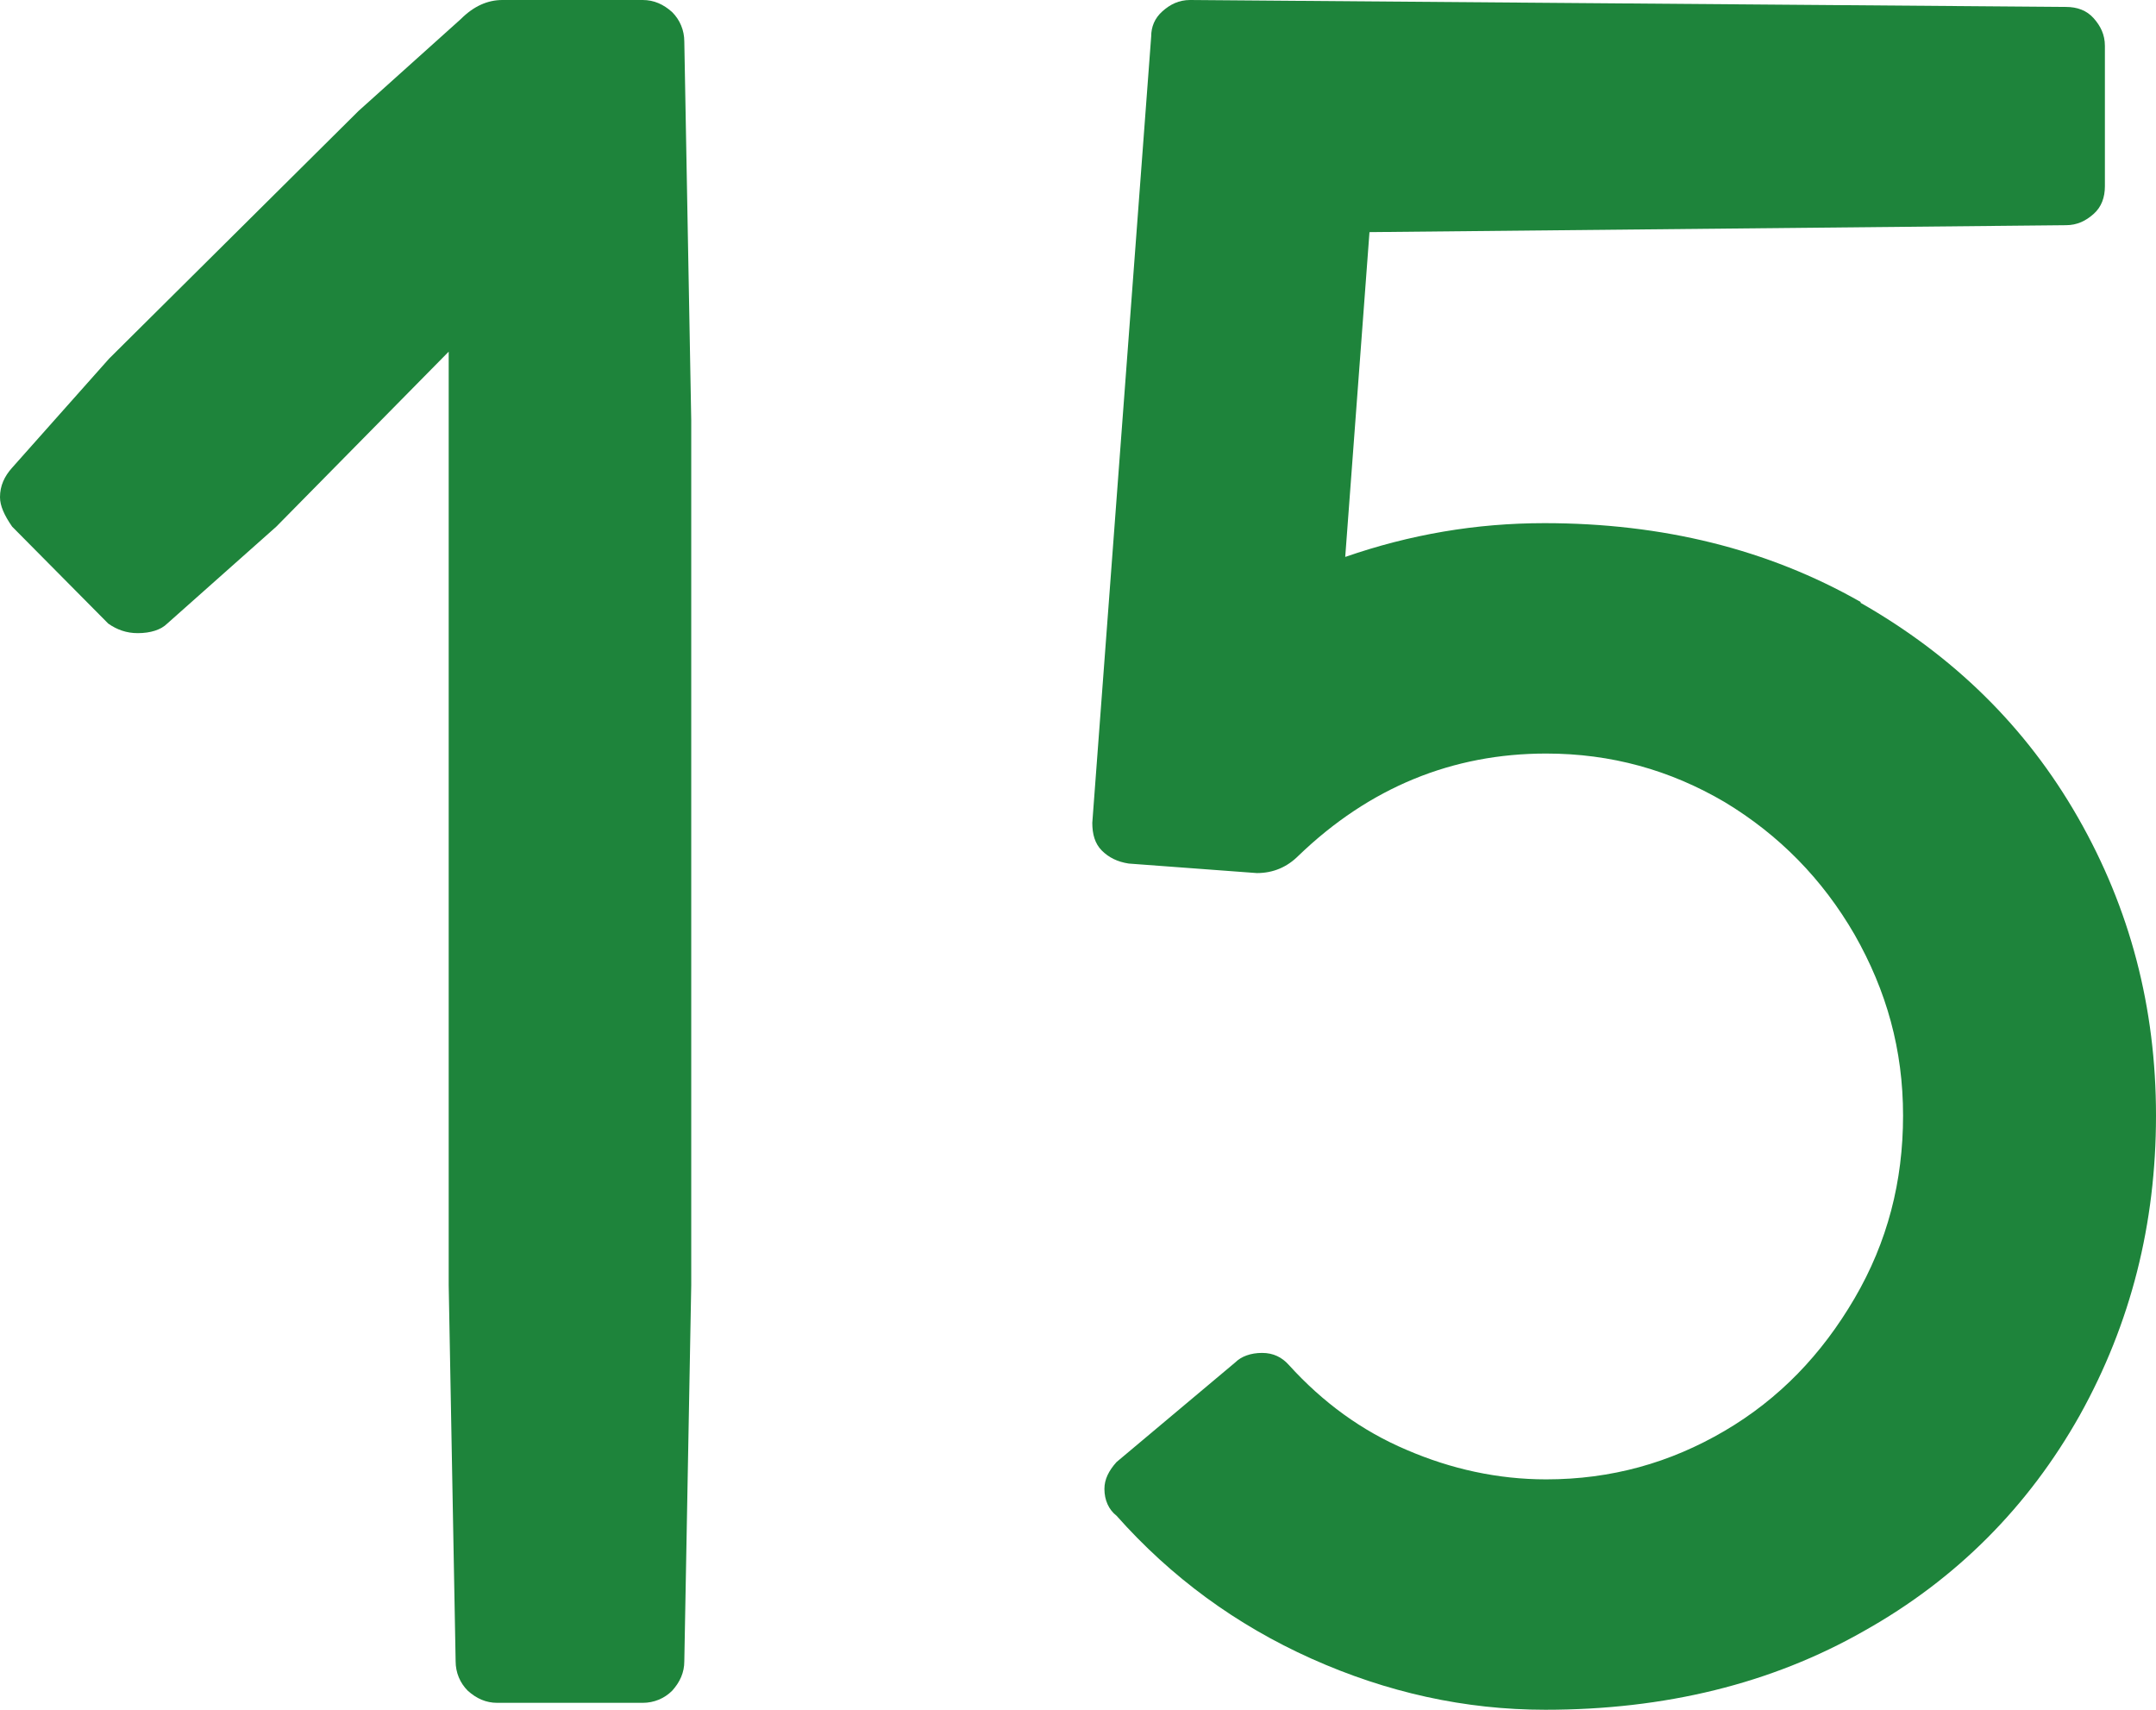
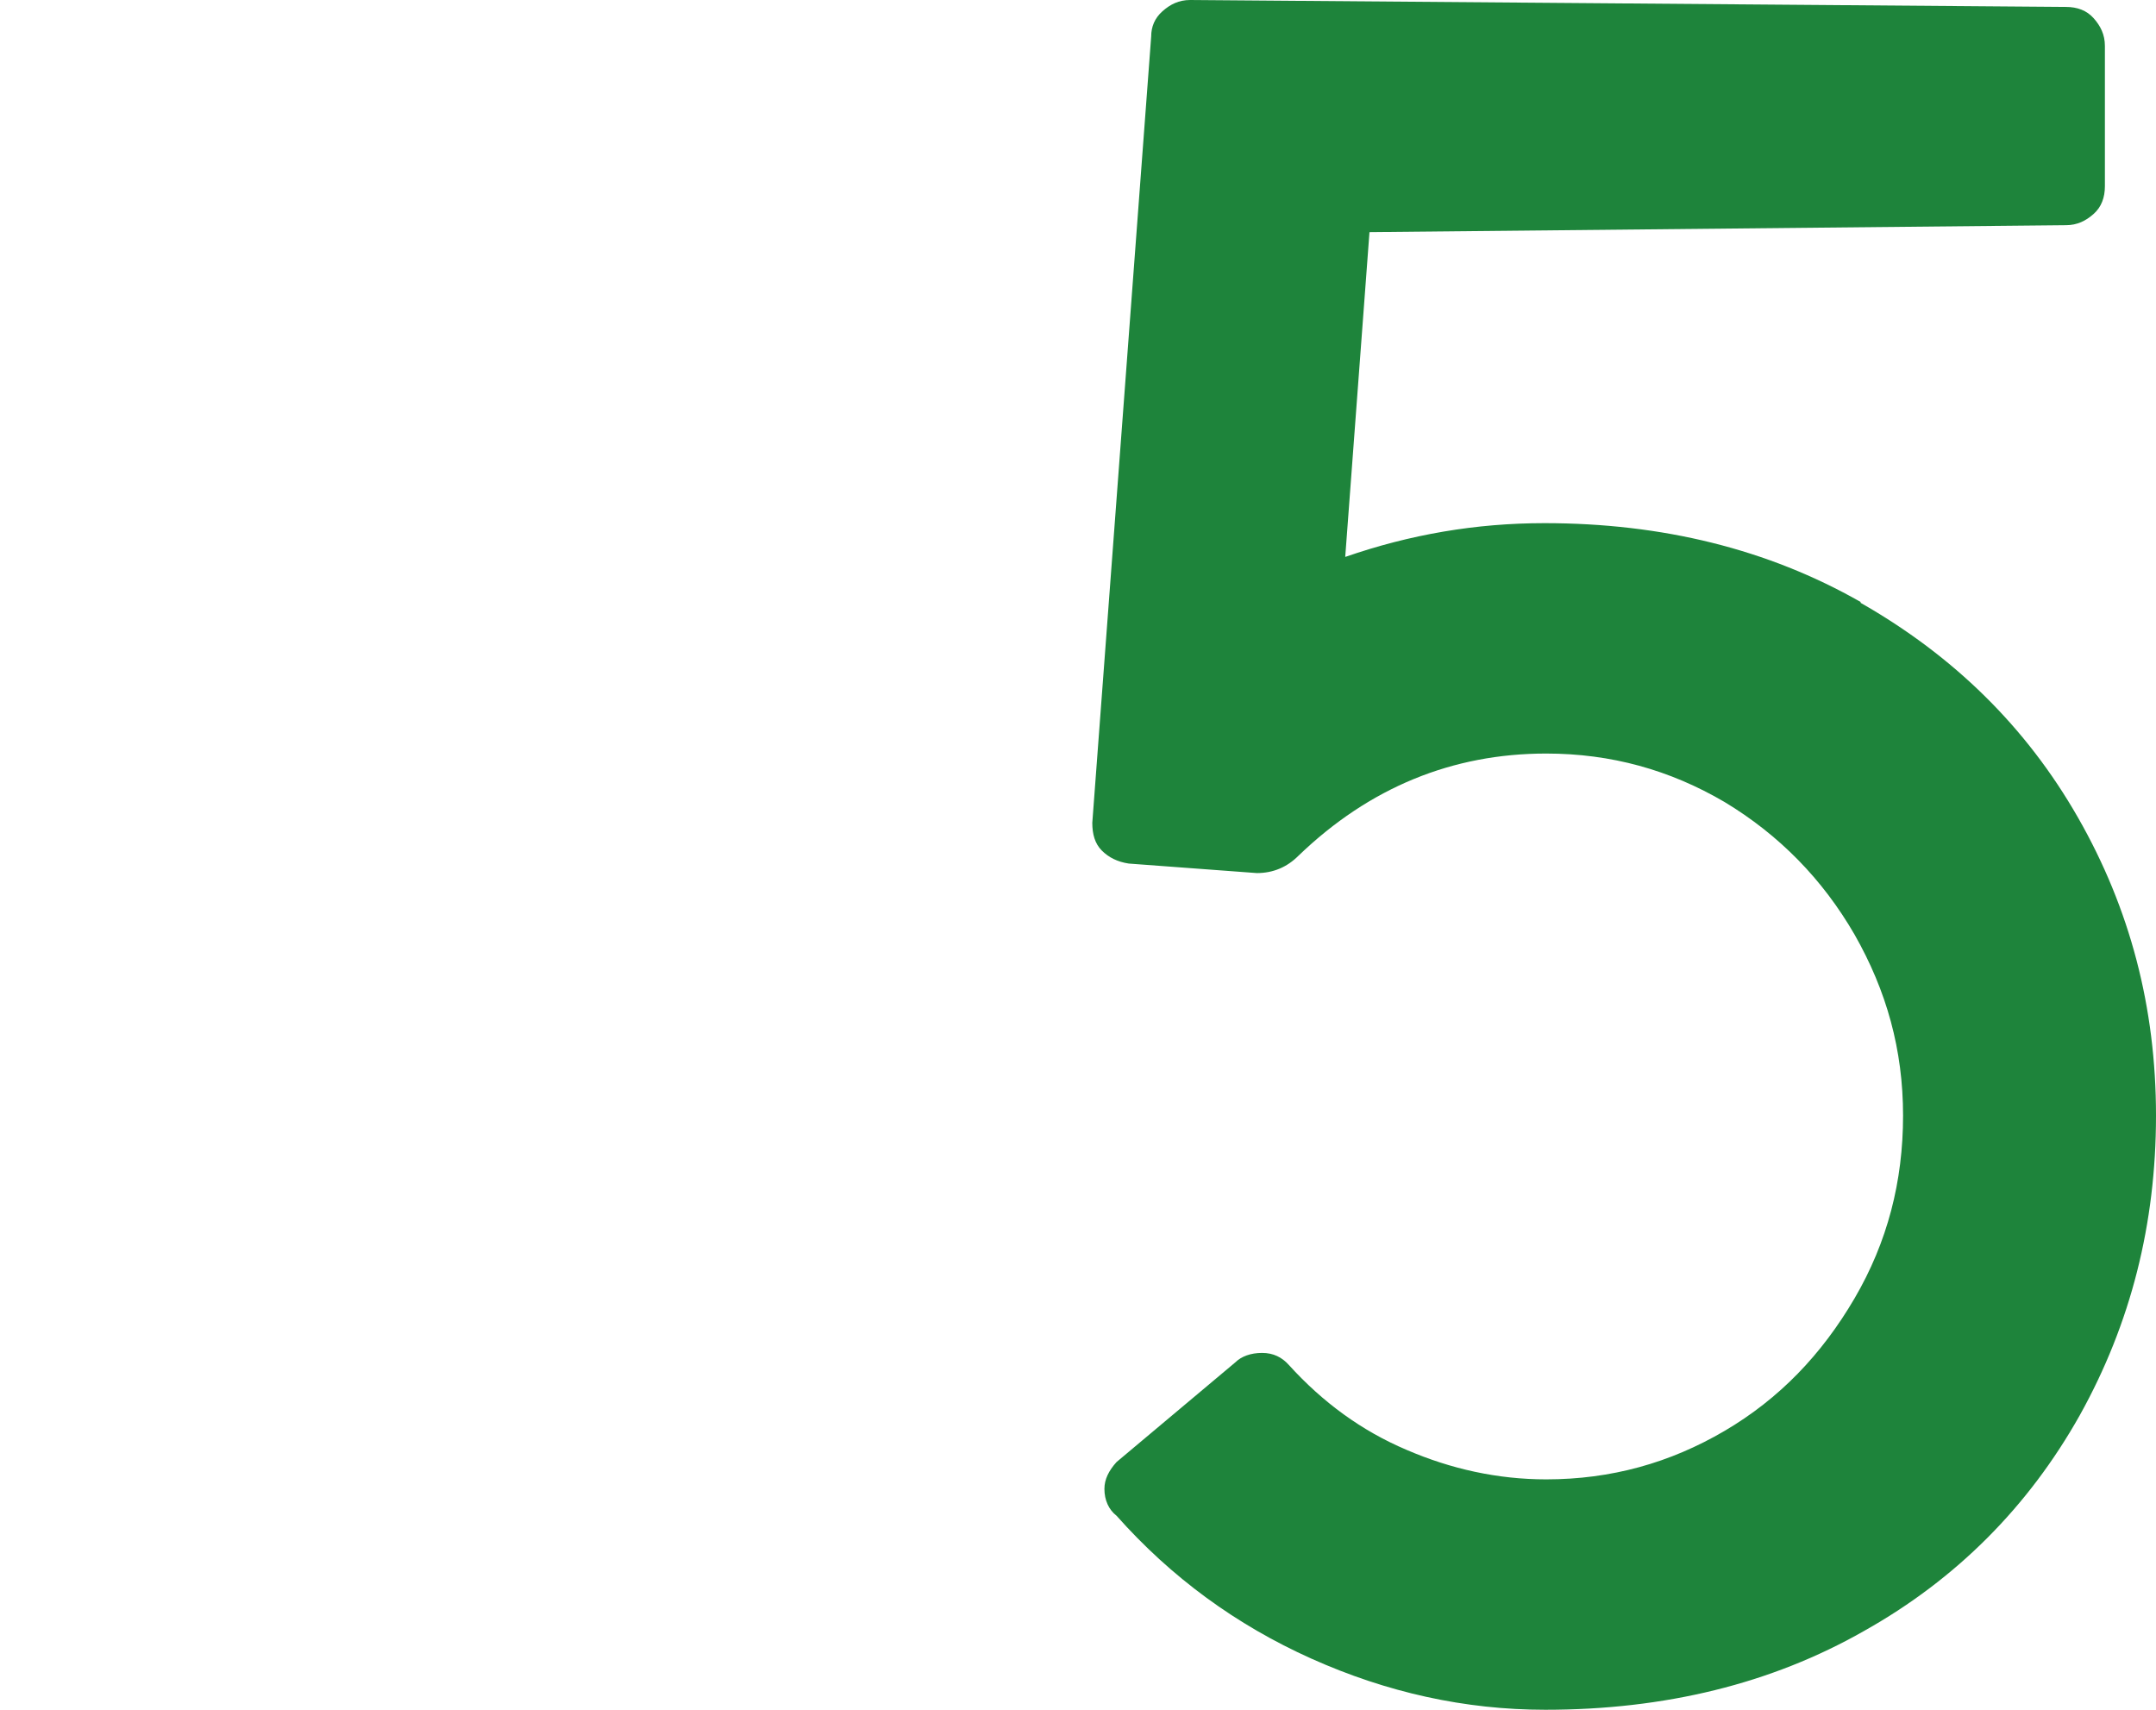
<svg xmlns="http://www.w3.org/2000/svg" id="_レイヤー_2" data-name="レイヤー 2" width="24.89" height="19.74" viewBox="0 0 24.89 19.74">
  <defs>
    <style>
      .cls-1 {
        fill: #1e843b;
        stroke-width: 0px;
      }
    </style>
  </defs>
  <g id="_デザイン" data-name="デザイン">
    <g>
-       <path class="cls-1" d="M7.98,4.84v10l-.08,4.34c0,.13-.05.24-.14.34-.09.09-.21.14-.34.14h-1.68c-.13,0-.24-.05-.34-.14-.09-.09-.14-.21-.14-.34l-.08-4.34V4.06l-1.99,2.02-1.26,1.12c-.07.07-.19.11-.34.11-.13,0-.24-.04-.34-.11L.14,6.08c-.09-.13-.14-.24-.14-.34,0-.13.05-.24.14-.34l1.12-1.26,2.88-2.86L5.32.22c.15-.15.31-.22.48-.22h1.62c.13,0,.24.05.34.14.09.09.14.21.14.34l.08,4.37Z" />
      <path class="cls-1" d="M21.48,6.96c1.07.61,1.91,1.43,2.51,2.48.6,1.05.9,2.19.9,3.44s-.29,2.4-.88,3.46c-.59,1.05-1.42,1.89-2.49,2.49-1.07.61-2.3.91-3.68.91-.93,0-1.83-.2-2.7-.59-.87-.39-1.62-.94-2.25-1.65-.09-.07-.14-.18-.14-.31,0-.11.05-.21.14-.31l1.37-1.15c.07-.07.18-.11.31-.11s.23.05.31.14c.39.43.84.76,1.36.98.51.22,1.05.34,1.61.34.75,0,1.43-.19,2.06-.56.63-.37,1.12-.88,1.5-1.53s.56-1.35.56-2.11-.19-1.44-.56-2.09c-.37-.64-.87-1.15-1.5-1.53-.63-.37-1.31-.56-2.06-.56-1.08,0-2.04.39-2.86,1.18-.13.13-.29.2-.48.2l-1.48-.11c-.13-.02-.23-.07-.31-.15-.08-.08-.11-.19-.11-.32L13.29.42c0-.11.04-.21.13-.29s.19-.13.32-.13l10.11.08c.13,0,.24.04.32.13s.13.19.13.32v1.62c0,.13-.04.24-.13.32s-.19.13-.32.13l-8.04.08-.28,3.75c.75-.26,1.51-.39,2.3-.39,1.36,0,2.58.3,3.65.91Z" />
    </g>
  </g>
</svg>